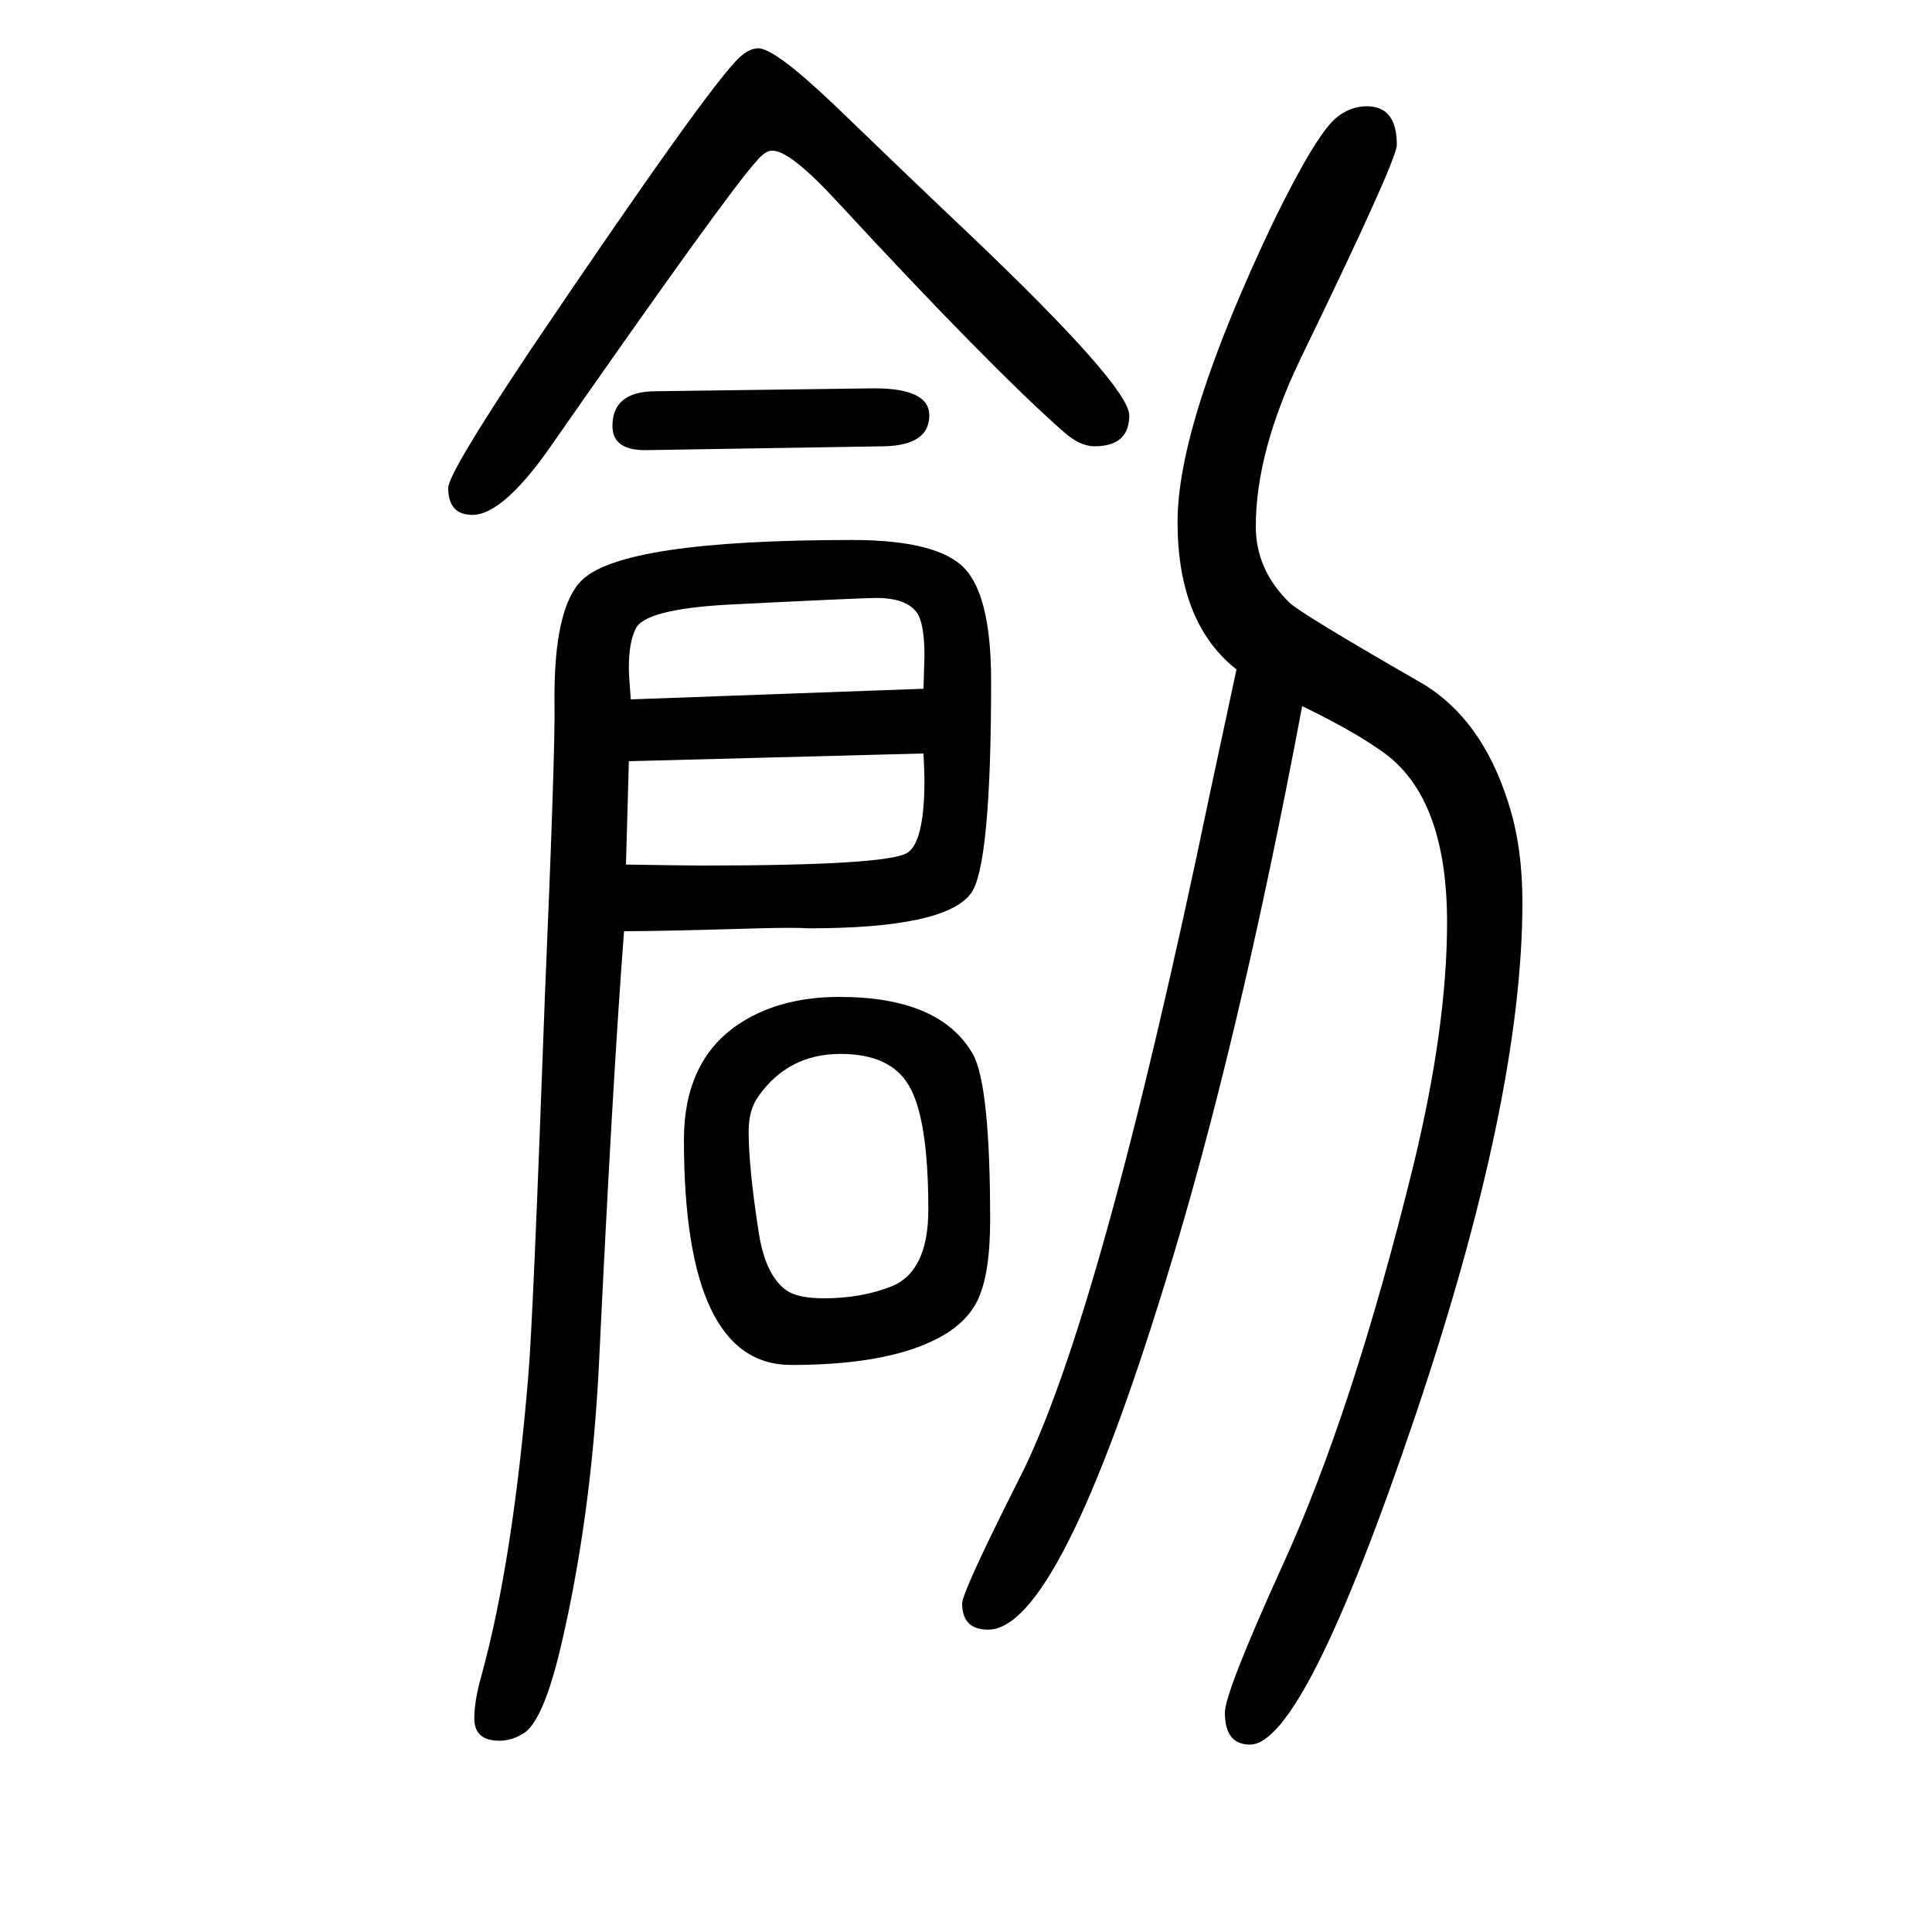
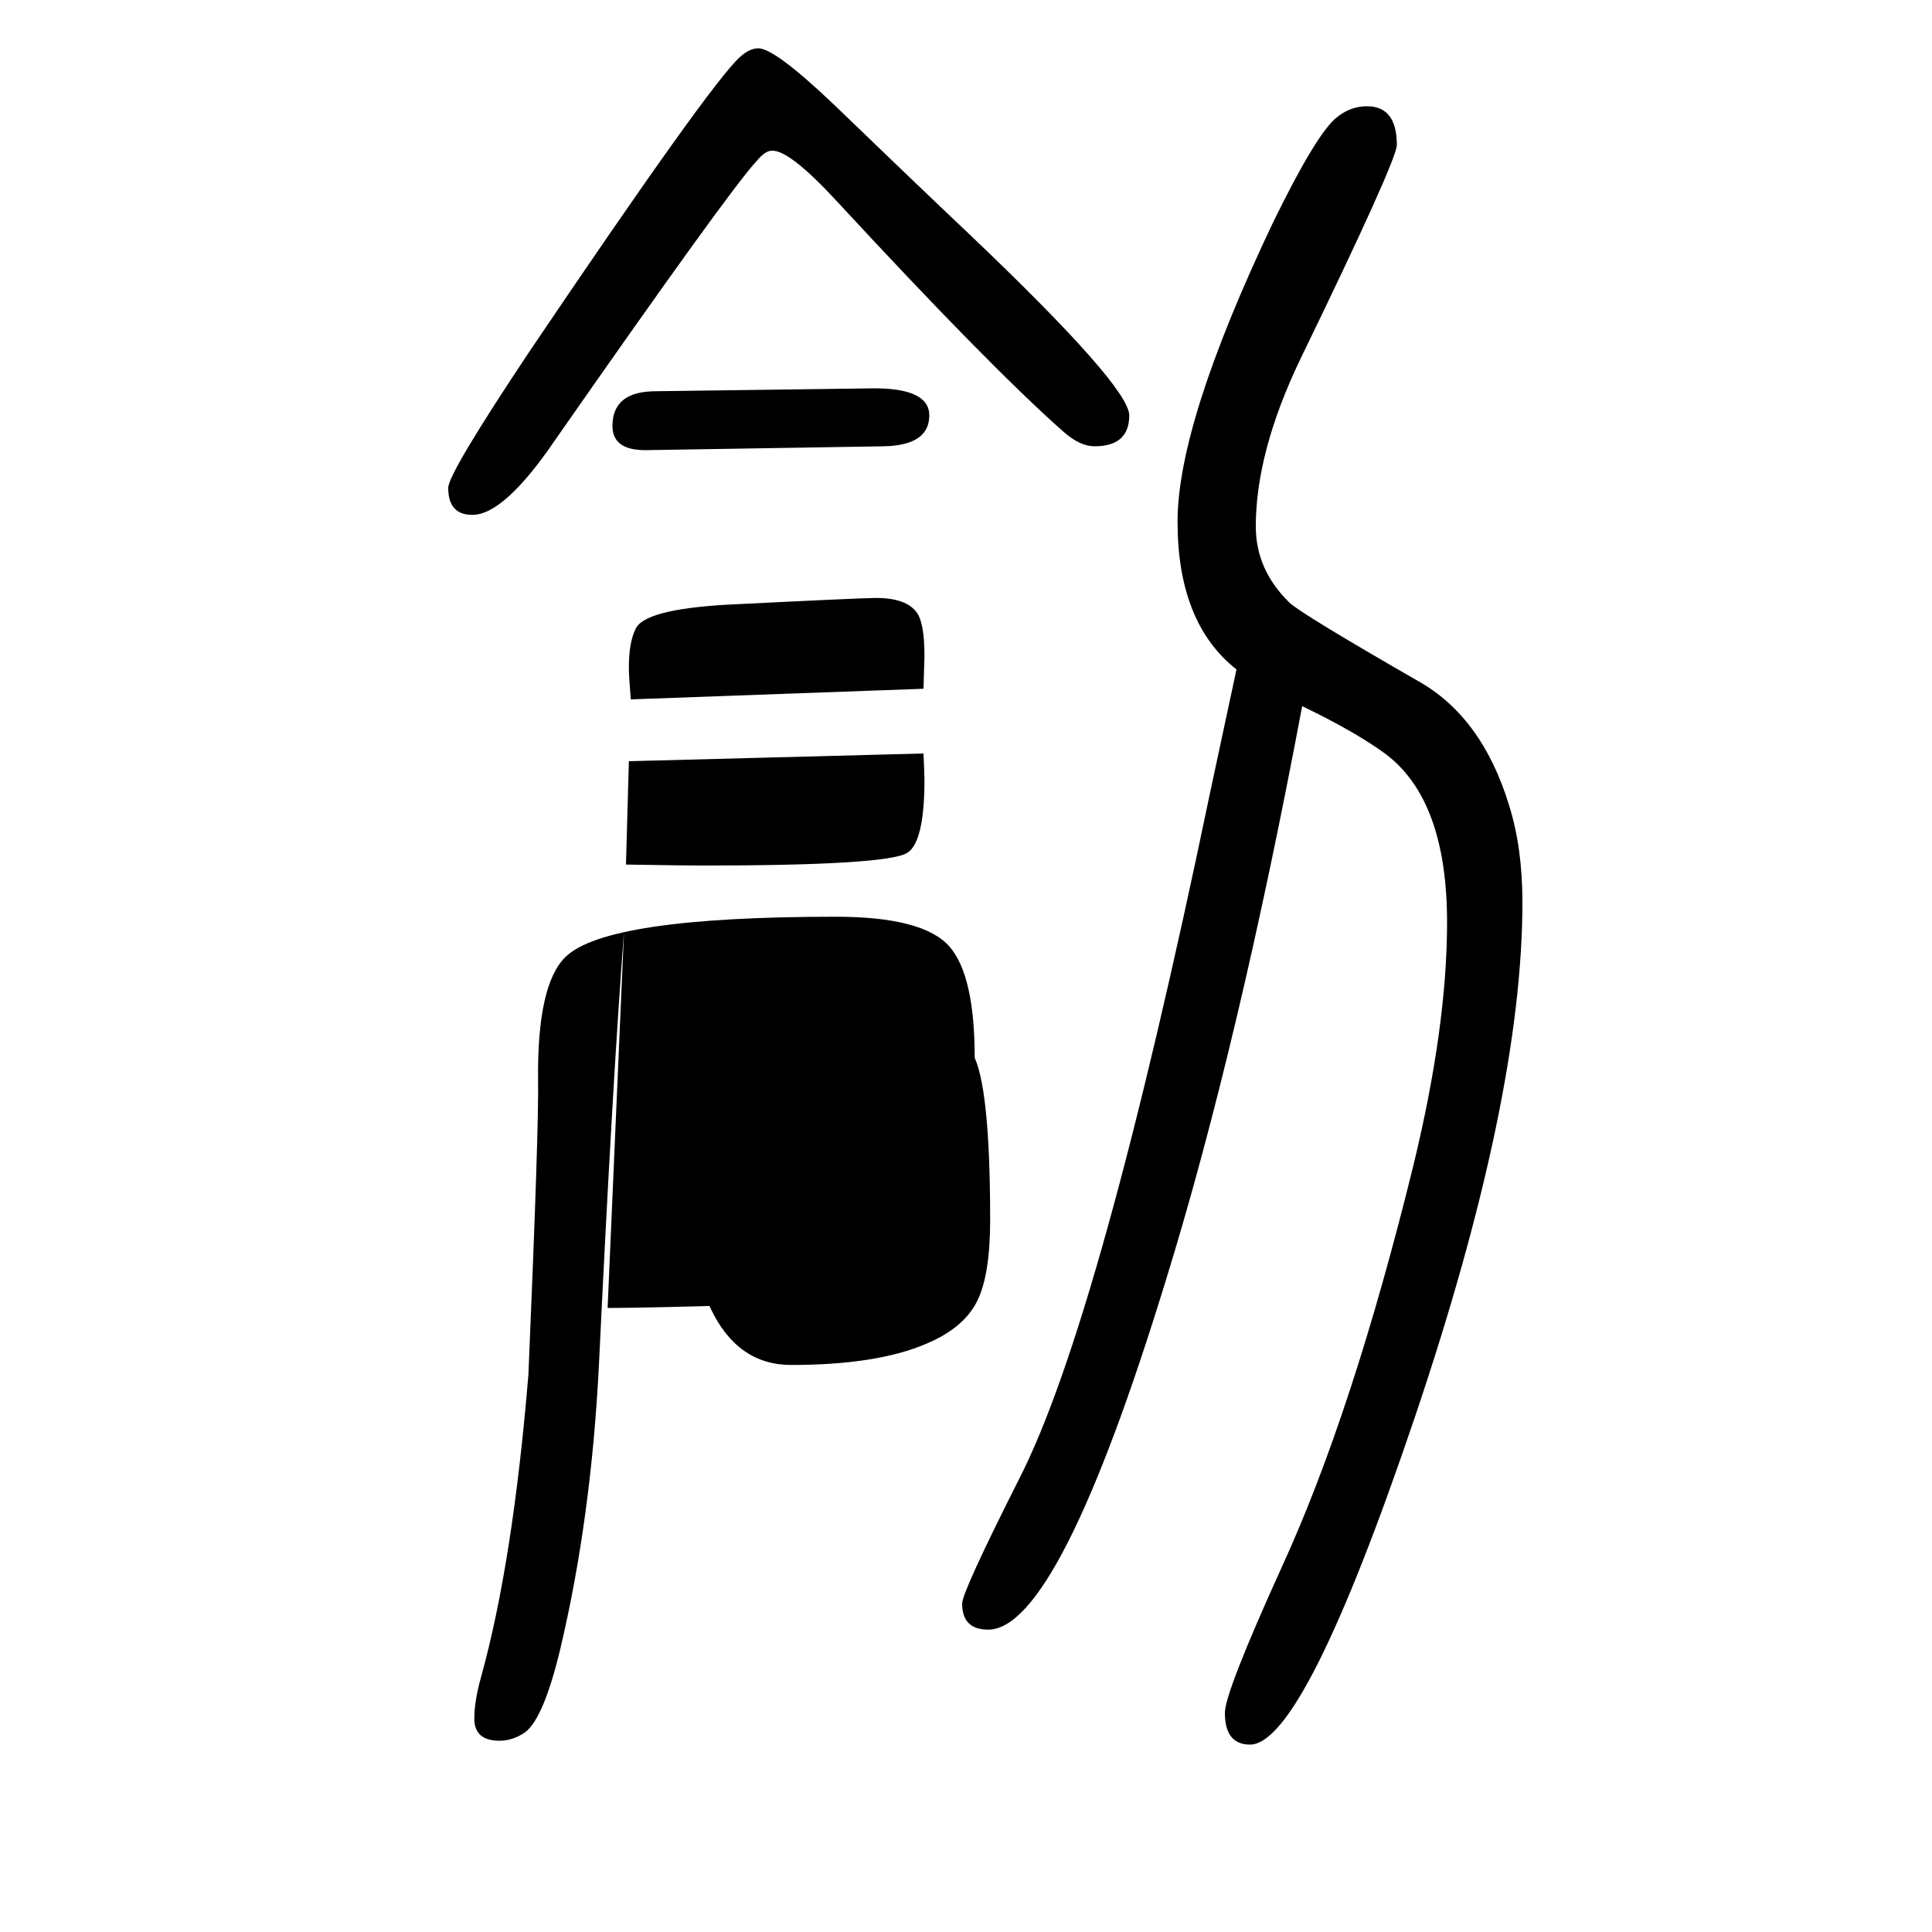
<svg xmlns="http://www.w3.org/2000/svg" height="100" width="100" version="1.1">
-   <path d="M1348 919q-66 -351 -141 -594q-111 -362 -184 -362q-27 0 -27 27q0 12 59 129q84 164 198 712l27 126q-61 48 -61 153q0 102 99 310q43 88 64 107q15 13 33 13q31 0 31 -40q0 -16 -100 -222q-46 -96 -46 -173q0 -45 35 -79q13 -12 133 -81q66 -37 94 -128q14 -44 14 -101 q0 -203 -111 -532q-115 -340 -171 -340q-26 0 -26 33q0 21 59 151q73 159 136 415q35 144 35 252q0 126 -63 174q-31 23 -87 50zM646 686q-12 -157 -26 -449q-8 -159 -40 -294q-17 -71 -36 -86q-13 -9 -27 -9q-26 0 -26 23q0 18 7 43q33 119 49 313q5 60 17 390 q11 258 10 305q-1 98 28 127q42 42 280 42q91 0 118 -31q26 -30 26 -115q0 -192 -21 -220q-27 -36 -168 -36q-15 1 -52 0q-102 -3 -139 -3zM653 926l303 11q1 30 1 34q0 34 -8 45q-11 15 -42 15q-15 0 -155 -7q-85 -5 -94 -25q-7 -14 -7 -40q0 -9 2 -33zM956 870l-305 -8 l-3 -107q62 -1 79 -1q190 0 212 13q18 11 18 76q0 5 -1 27zM679 1245l226 3q57 0 57 -28q0 -31 -47 -32l-247 -4q-34 0 -34 25q0 36 45 36zM799 1494q-7 0 -16 -11q-28 -30 -208 -288q-53 -78 -86 -78q-25 0 -25 28q0 15 84 141q187 277 218 305q10 9 19 9q17 0 78 -58 q85 -82 140 -134q166 -158 166 -188q0 -32 -36 -32q-15 0 -32 15q-76 67 -235 239q-49 53 -67 52zM869 618q104 0 138 -59q18 -32 18 -172q0 -58 -14 -85t-52 -43q-51 -22 -140 -22q-111 0 -111 233q0 80 54 118q43 30 107 30zM870 559q-54 0 -85 -44q-10 -14 -10 -36 q0 -37 10 -102q7 -49 31 -64q12 -7 37 -7q38 0 69 12q39 15 39 80q0 94 -20 128q-19 33 -71 33z" style="" transform="scale(0.05 -0.05) translate(0 -1650)" />
+   <path d="M1348 919q-66 -351 -141 -594q-111 -362 -184 -362q-27 0 -27 27q0 12 59 129q84 164 198 712l27 126q-61 48 -61 153q0 102 99 310q43 88 64 107q15 13 33 13q31 0 31 -40q0 -16 -100 -222q-46 -96 -46 -173q0 -45 35 -79q13 -12 133 -81q66 -37 94 -128q14 -44 14 -101 q0 -203 -111 -532q-115 -340 -171 -340q-26 0 -26 33q0 21 59 151q73 159 136 415q35 144 35 252q0 126 -63 174q-31 23 -87 50zM646 686q-12 -157 -26 -449q-8 -159 -40 -294q-17 -71 -36 -86q-13 -9 -27 -9q-26 0 -26 23q0 18 7 43q33 119 49 313q11 258 10 305q-1 98 28 127q42 42 280 42q91 0 118 -31q26 -30 26 -115q0 -192 -21 -220q-27 -36 -168 -36q-15 1 -52 0q-102 -3 -139 -3zM653 926l303 11q1 30 1 34q0 34 -8 45q-11 15 -42 15q-15 0 -155 -7q-85 -5 -94 -25q-7 -14 -7 -40q0 -9 2 -33zM956 870l-305 -8 l-3 -107q62 -1 79 -1q190 0 212 13q18 11 18 76q0 5 -1 27zM679 1245l226 3q57 0 57 -28q0 -31 -47 -32l-247 -4q-34 0 -34 25q0 36 45 36zM799 1494q-7 0 -16 -11q-28 -30 -208 -288q-53 -78 -86 -78q-25 0 -25 28q0 15 84 141q187 277 218 305q10 9 19 9q17 0 78 -58 q85 -82 140 -134q166 -158 166 -188q0 -32 -36 -32q-15 0 -32 15q-76 67 -235 239q-49 53 -67 52zM869 618q104 0 138 -59q18 -32 18 -172q0 -58 -14 -85t-52 -43q-51 -22 -140 -22q-111 0 -111 233q0 80 54 118q43 30 107 30zM870 559q-54 0 -85 -44q-10 -14 -10 -36 q0 -37 10 -102q7 -49 31 -64q12 -7 37 -7q38 0 69 12q39 15 39 80q0 94 -20 128q-19 33 -71 33z" style="" transform="scale(0.05 -0.05) translate(0 -1650)" />
</svg>